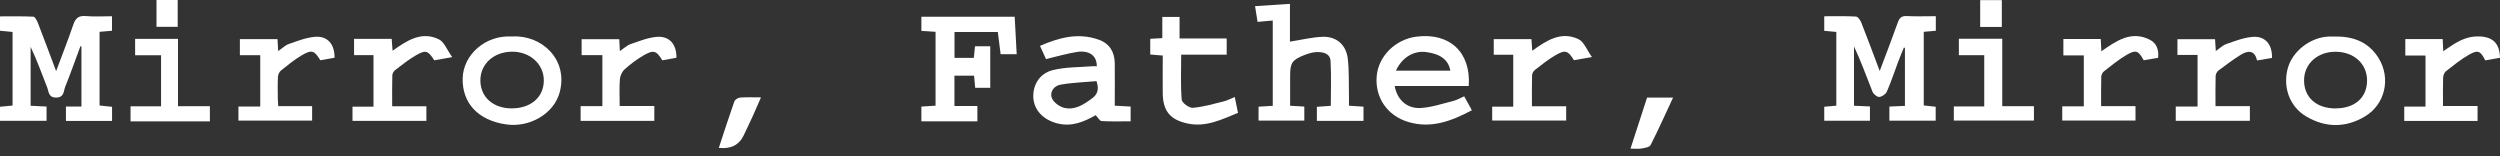
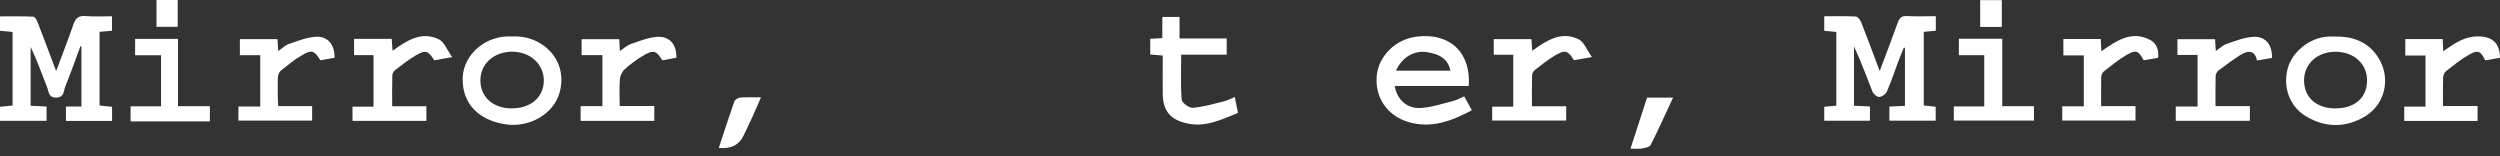
<svg xmlns="http://www.w3.org/2000/svg" id="logos" width="400" height="25" viewBox="0 0 400 25">
  <rect x="0" y="0" width="400" height="25" fill="#333333" stroke="none" />
  <g id="Ps6NXC.tif">
    <g>
      <path d="M300.75,11.37c1.06-2.83,2.01-5.27,2.89-7.75,.27-.75,.6-1.1,1.46-1.05,1.51,.08,3.03,.02,4.63,.02v2.33l-1.93,.17v11.78l1.91,.21v2.23h-7.41v-2.26l2.49-.11V7.68l-.16-.09c-.31,.76-.63,1.52-.92,2.29-.6,1.6-1.14,3.23-1.82,4.79-.18,.4-.79,.82-1.22,.84-.35,.02-.92-.46-1.07-.84-.97-2.42-1.84-4.87-2.96-7.24v9.49l2.55,.11v2.29h-7.31v-2.24l1.93-.17V5.11l-1.93-.18V2.6c1.67,0,3.38-.05,5.08,.05,.31,.02,.7,.58,.85,.97,.97,2.44,1.87,4.9,2.95,7.76Z" fill="#fff" />
      <path d="M2.01,5.11l-2.01-.19V2.62c1.77,0,3.56-.04,5.35,.05,.25,.01,.55,.6,.7,.97,.95,2.44,1.86,4.89,2.93,7.74,1.01-2.71,1.93-5.04,2.74-7.41,.35-1.02,.82-1.5,1.98-1.4,1.36,.12,2.75,.03,4.22,.03v2.32l-1.99,.17v11.79l2,.21v2.26h-7.38v-2.31h2.48V7.45l-.16-.06c-.81,2.17-1.57,4.35-2.44,6.5-.27,.67-.14,1.69-1.42,1.72-1.28,.03-1.2-.97-1.47-1.65-.85-2.15-1.63-4.34-2.64-6.46v9.42l2.55,.13v2.28H0v-2.25l2.01-.19V5.11Z" fill="#fff" />
-       <path d="M206.4,6.66c1.81-.28,3.51-.71,5.21-.77,2.22-.08,3.76,1.26,4.03,3.47,.22,1.84,.15,3.71,.19,5.56,.02,.63,0,1.26,0,1.99l2.33,.16v2.27h-7.46v-2.25l2.23-.16c0-2.42,.09-4.8-.04-7.17-.07-1.22-1.2-1.46-2.22-1.43-.67,.02-1.35,.24-1.98,.48-1.97,.78-2.27,1.26-2.27,3.36,0,1.55,0,3.11,0,4.75l2.27,.13v2.25h-7.32v-2.23l2.27-.14V3.28l-2.43,.22c-.14-.85-.26-1.6-.4-2.52l5.58-.36V6.66Z" fill="#fff" />
-       <path d="M158.45,14.05h-2.42l-.18-1.94h-3.14v4.85h3.67v2.45h-8.96v-2.36l2.27-.14V5.09l-2.27-.15V2.68h14.93c.11,2,.21,3.94,.32,5.99h-2.57c-.14-1.13-.29-2.28-.45-3.55h-6.93v4.14h3.09l.19-1.86h2.44v6.63Z" fill="#fff" />
-       <path d="M167.36,9.46c-.26-.57-.58-1.27-.96-2.12,3.1-1.35,6.15-2.15,9.4-.99,1.72,.61,2.53,1.96,2.56,3.74,.03,2.24,0,4.48,0,6.82l2.54,.14v2.36c-1.54,0-3.09,.05-4.65-.04-.3-.02-.56-.55-.94-.94-1.81,1.02-3.83,1.94-6.23,1.29-2.14-.58-3.59-2.06-3.74-4.01-.15-1.99,.91-3.93,3.06-4.48,2.09-.53,4.34-.46,6.52-.64,.19-.02,.38,.02,.57,.02,.02-1.69-1.2-2.62-3.22-2.29-1.62,.26-3.21,.73-4.94,1.14Zm8.08,3.52c-1.94,.18-3.89,.23-5.78,.57-1.04,.19-1.79,1.19-1.32,2.23,.32,.68,1.26,1.34,2.04,1.5,1.65,.34,3.02-.56,4.31-1.51,.84-.62,1.23-1.35,.75-2.79Z" fill="#fff" />
      <path d="M223.15,13.76c.39,2.2,1.96,3.65,4.18,3.52,1.76-.11,3.5-.71,5.24-1.14,.55-.14,1.06-.45,1.7-.73,.42,.77,.79,1.43,1.23,2.23-3.27,1.73-6.5,2.97-10.16,1.88-3.38-1-5.36-3.92-5.07-7.33,.27-3.2,3-5.91,6.38-6.33,5.3-.66,8.72,2.49,8.35,7.9h-11.84Zm.2-2.45h8.71c-.32-1.73-1.56-2.67-3.85-2.98-1.99-.27-3.9,.85-4.86,2.98Z" fill="#fff" />
      <path d="M373.74,5.85c2.89-.03,5.3,.94,6.85,3.47,1.98,3.23,1.03,7.4-2.23,9.33-3.07,1.82-6.29,1.8-9.37-.02-2.64-1.56-3.76-4.66-2.96-7.66,.73-2.74,3.57-4.98,6.52-5.12,.39-.02,.79,0,1.18,0Zm-.05,11.49c3.09,0,5.04-1.73,5.04-4.47,0-2.66-2.09-4.57-5.01-4.59-2.91-.02-5.06,1.91-5.07,4.56-.01,2.74,1.96,4.5,5.03,4.51Z" fill="#fff" />
      <path d="M81.92,5.84c4.67-.31,9.05,3.62,7.63,8.93-.92,3.42-4.8,5.69-8.6,5.13-4.48-.66-7.05-3.43-6.92-7.46,.13-3.68,3.62-6.86,7.88-6.6Zm-.08,11.5c3.06,.01,5.13-1.75,5.17-4.4,.04-2.67-2.22-4.72-5.14-4.67-2.93,.05-5.04,2.01-5.01,4.64,.03,2.63,2.04,4.42,4.98,4.43Z" fill="#fff" />
      <path d="M68.22,16.99v2.35h-11.82v-2.27h3.36V8.82h-3.11v-2.6h6.02l.14,1.9c2.28-1.63,4.61-3.17,7.39-1.84,.88,.42,1.33,1.72,2.15,2.86l-2.87,.51c-.97-1.54-1.35-1.71-2.9-.82-1.18,.68-2.26,1.54-3.34,2.37-.24,.18-.46,.55-.47,.84-.05,1.6-.02,3.2-.02,4.96h5.47Z" fill="#fff" />
      <path d="M242.12,8.76h-3.12v-2.5h6.03c.04,.56,.08,1.12,.13,1.86,2.28-1.64,4.61-3.18,7.4-1.85,.88,.42,1.33,1.72,2.15,2.86l-2.88,.5c-.96-1.56-1.39-1.72-3.03-.75-1.13,.66-2.17,1.5-3.21,2.31-.24,.18-.45,.56-.46,.85-.04,1.6-.02,3.2-.02,4.96h5.48v2.29h-11.84v-2.22h3.37V8.76Z" fill="#fff" />
      <path d="M96.38,16.97V8.82h-3.32v-2.55h6.02l.1,1.9c.63-.42,1.13-.91,1.73-1.12,1.36-.47,2.75-1.03,4.16-1.15,2.04-.17,3.19,1.18,3.16,3.34-.75,.13-1.5,.27-2.26,.41-.97-1.58-1.4-1.73-3.1-.73-1.05,.62-2.04,1.37-2.94,2.18-.41,.37-.71,1.03-.75,1.59-.11,1.36-.03,2.73-.03,4.27h5.54v2.38h-11.79v-2.36h3.5Z" fill="#fff" />
      <path d="M44.52,16.98h5.42v2.32h-11.79v-2.26h3.49V8.83h-3.26v-2.57h6.02l.11,1.91c.63-.43,1.12-.93,1.72-1.14,1.36-.47,2.75-1.02,4.16-1.14,2.02-.17,3.16,1.18,3.14,3.35l-2.28,.4c-.95-1.57-1.36-1.74-2.99-.78-1.18,.69-2.24,1.57-3.31,2.43-.26,.21-.46,.64-.48,.99-.06,1.12-.03,2.25-.02,3.37,0,.38,.04,.77,.07,1.33Z" fill="#fff" />
      <path d="M351.61,8.79h-3.22v-2.52h6.02c.04,.55,.07,1.12,.12,1.89,.63-.43,1.12-.93,1.72-1.13,1.36-.47,2.76-1.02,4.17-1.13,2.02-.16,3.16,1.21,3.1,3.37l-2.4,.4c-.35-1.66-1.44-1.63-2.61-.9-1.24,.77-2.42,1.66-3.59,2.54-.23,.18-.41,.57-.42,.87-.04,1.55-.02,3.11-.02,4.8h5.5v2.35h-11.86v-2.29h3.49V8.79Z" fill="#fff" />
      <path d="M390.83,6.24c.03,.61,.06,1.14,.09,1.95,.49-.33,.85-.57,1.22-.82,1.4-.95,2.86-1.63,4.64-1.54,2.1,.1,3.16,1.13,3.22,3.41l-2.36,.42c-.75-1.51-1.16-1.73-2.6-.91-1.31,.74-2.49,1.71-3.68,2.64-.26,.2-.44,.65-.46,1-.05,1.46-.02,2.92-.02,4.57h5.53v2.39h-11.73v-2.29h3.4V8.88h-3.23v-2.63h5.97Z" fill="#fff" />
      <path d="M188.72,6.15h7.55v2.6h-7.28c0,2.47-.11,4.85,.08,7.19,.04,.51,1.19,1.35,1.77,1.31,1.68-.14,3.33-.63,4.97-1.03,.55-.14,1.07-.42,1.75-.7l.52,2.54c-2.63,1.06-5.13,2.33-8.07,1.7-2.74-.58-3.93-1.97-3.97-4.78-.03-2,0-4,0-6.09l-2-.17v-2.51l1.93-.11V2.71h2.76v3.44Z" fill="#fff" />
      <path d="M336.17,16.98h5.51v2.31h-11.72v-2.28h3.45V8.86h-3.27v-2.62h5.98l.1,1.96c2.42-1.68,4.77-3.34,7.74-1.85,1.09,.55,1.48,1.62,1.34,2.9l-2.31,.39c-.83-1.52-1.22-1.73-2.71-.87-1.3,.75-2.48,1.73-3.67,2.66-.23,.18-.4,.57-.41,.87-.04,1.51-.02,3.01-.02,4.69Z" fill="#fff" />
      <path d="M313.42,6.2h6.94v10.79h5.07v2.3h-12.82v-2.26h4.87V8.83h-4.06v-2.63Z" fill="#fff" />
      <path d="M28.48,16.99h5.1v2.43h-12.69v-2.41h4.88V8.84h-4.15v-2.62h6.86v10.77Z" fill="#fff" />
      <path d="M267.69,15.62c-1.25,2.67-2.36,5.16-3.59,7.58-.18,.35-.93,.47-1.44,.56-.52,.09-1.07,.02-1.78,.02,.92-2.81,1.78-5.48,2.65-8.16h4.17Z" fill="#fff" />
      <path d="M115.01,23.66c.85-2.57,1.63-5.01,2.48-7.42,.1-.29,.59-.6,.92-.63,1.02-.08,2.05-.03,3.35-.03-.49,1.11-.89,2.06-1.32,3-.46,1.02-.96,2.02-1.43,3.04q-1.1,2.36-4,2.04Z" fill="#fff" />
      <path d="M316.83,.02h3.46V4.31h-3.46V.02Z" fill="#fff" />
      <path d="M25.04,0h3.39V4.29h-3.39V0Z" fill="#fff" />
    </g>
  </g>
</svg>